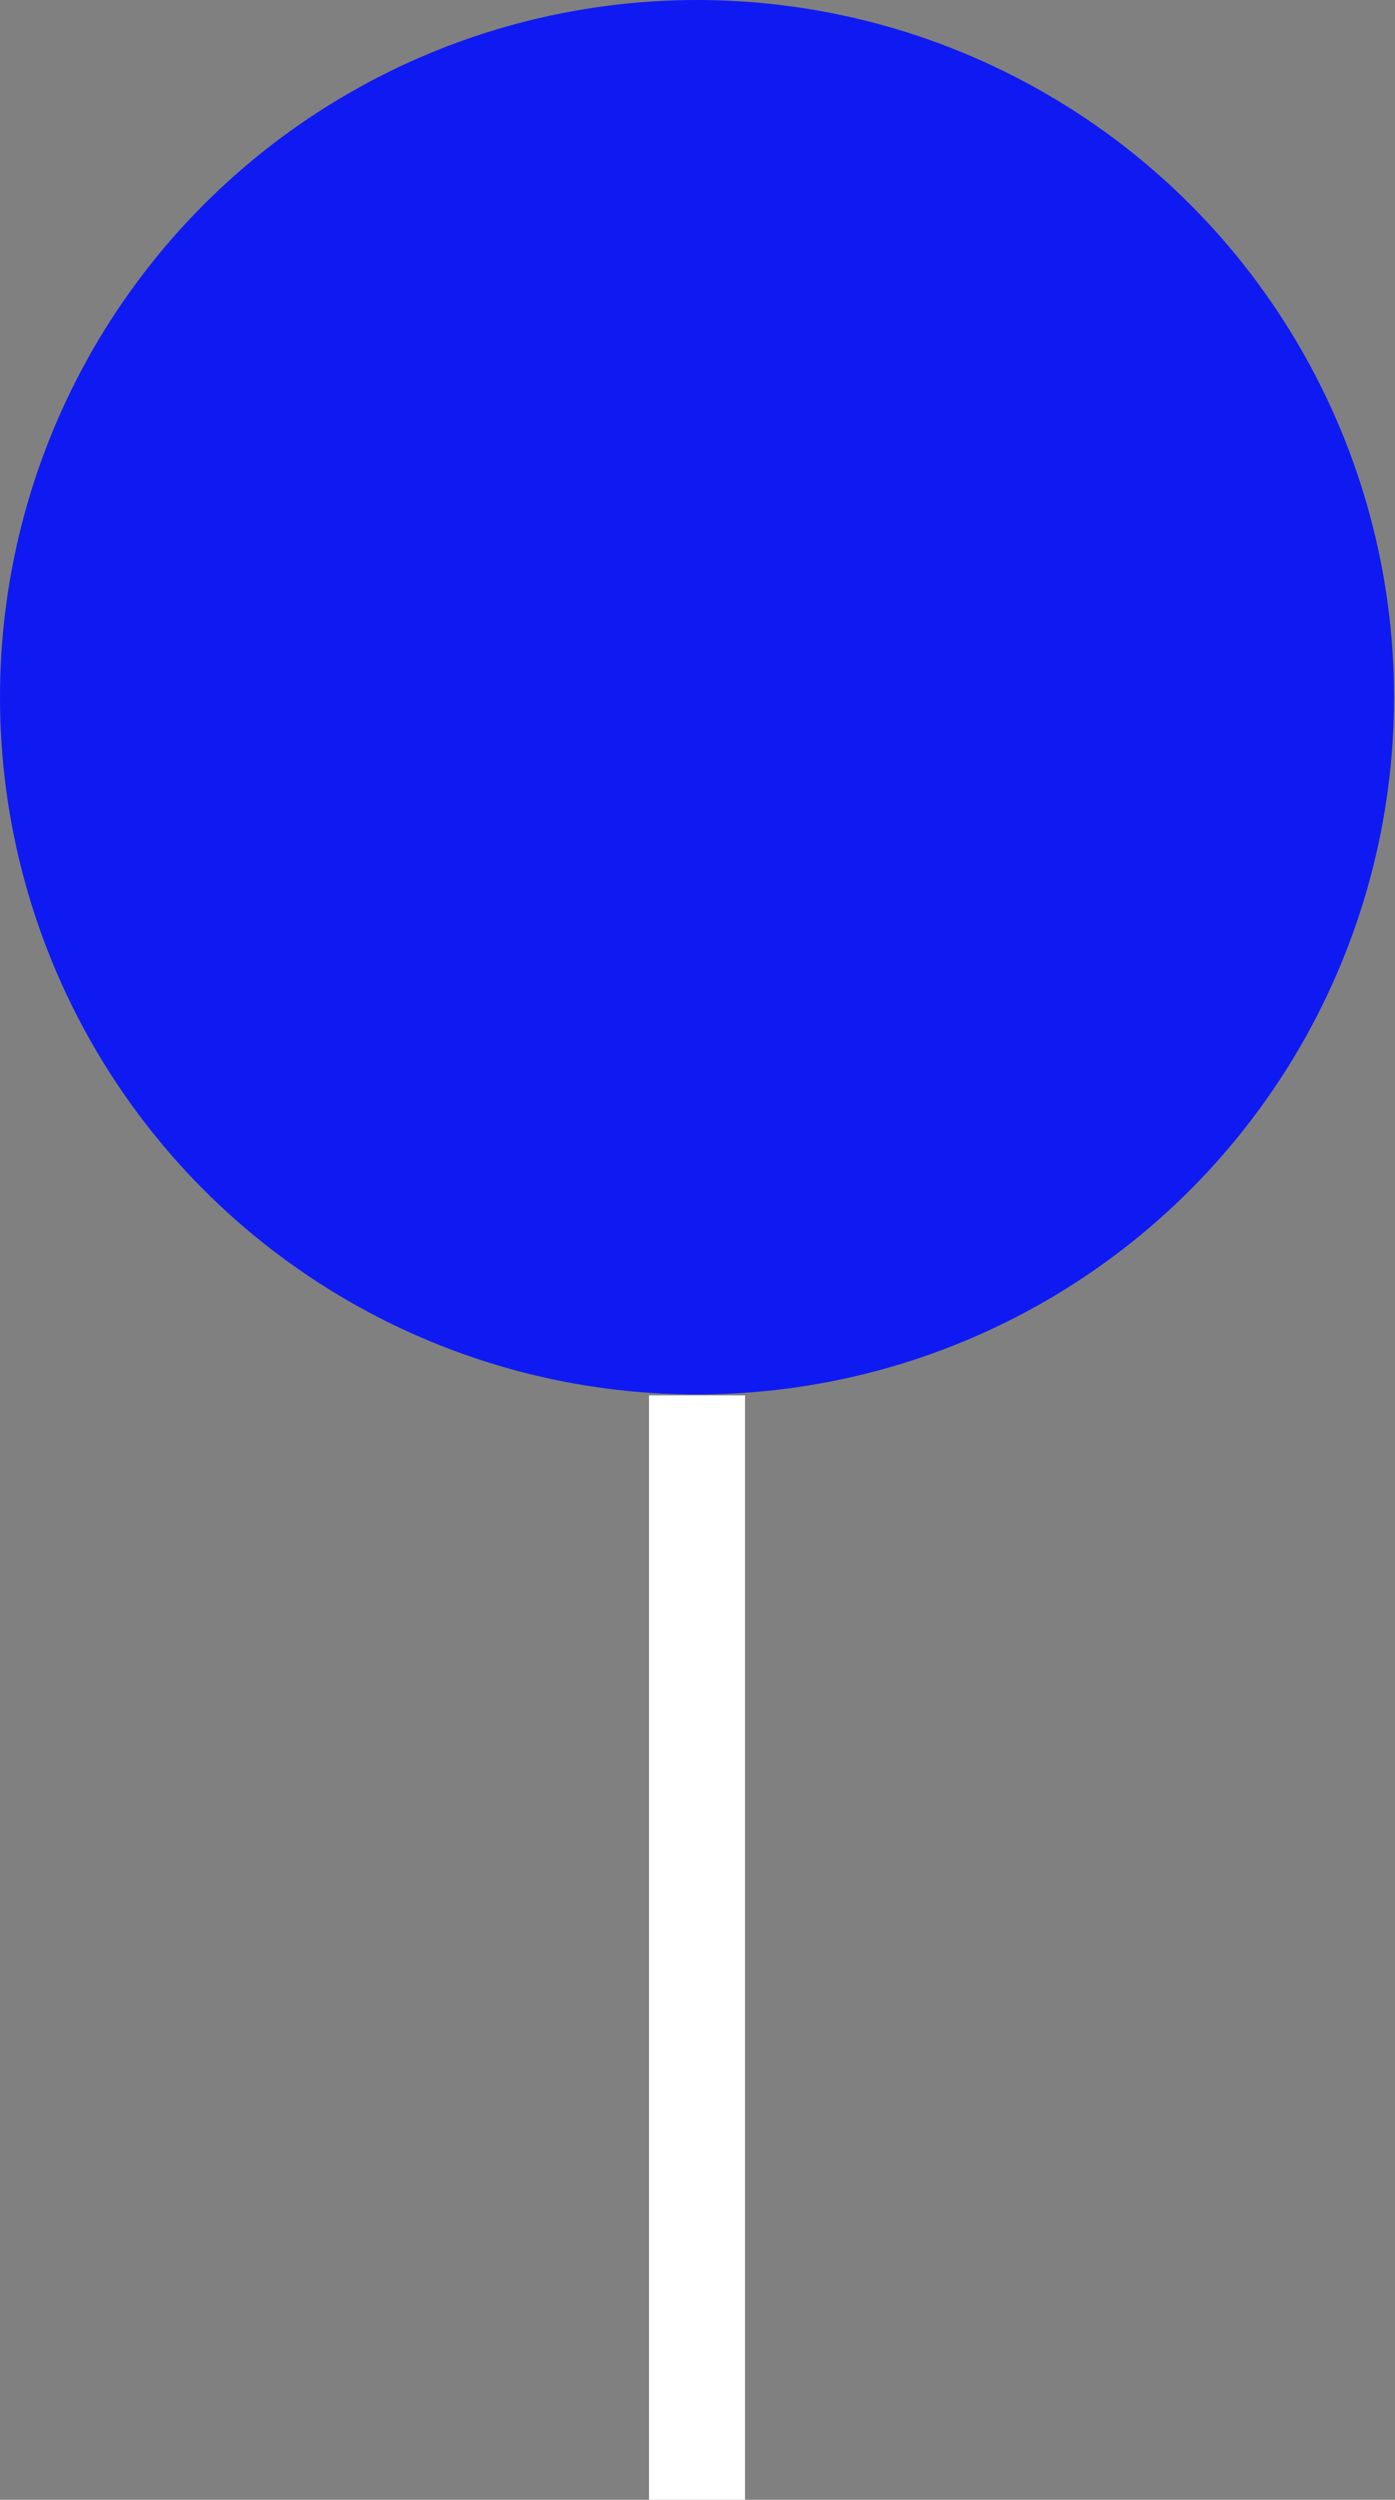
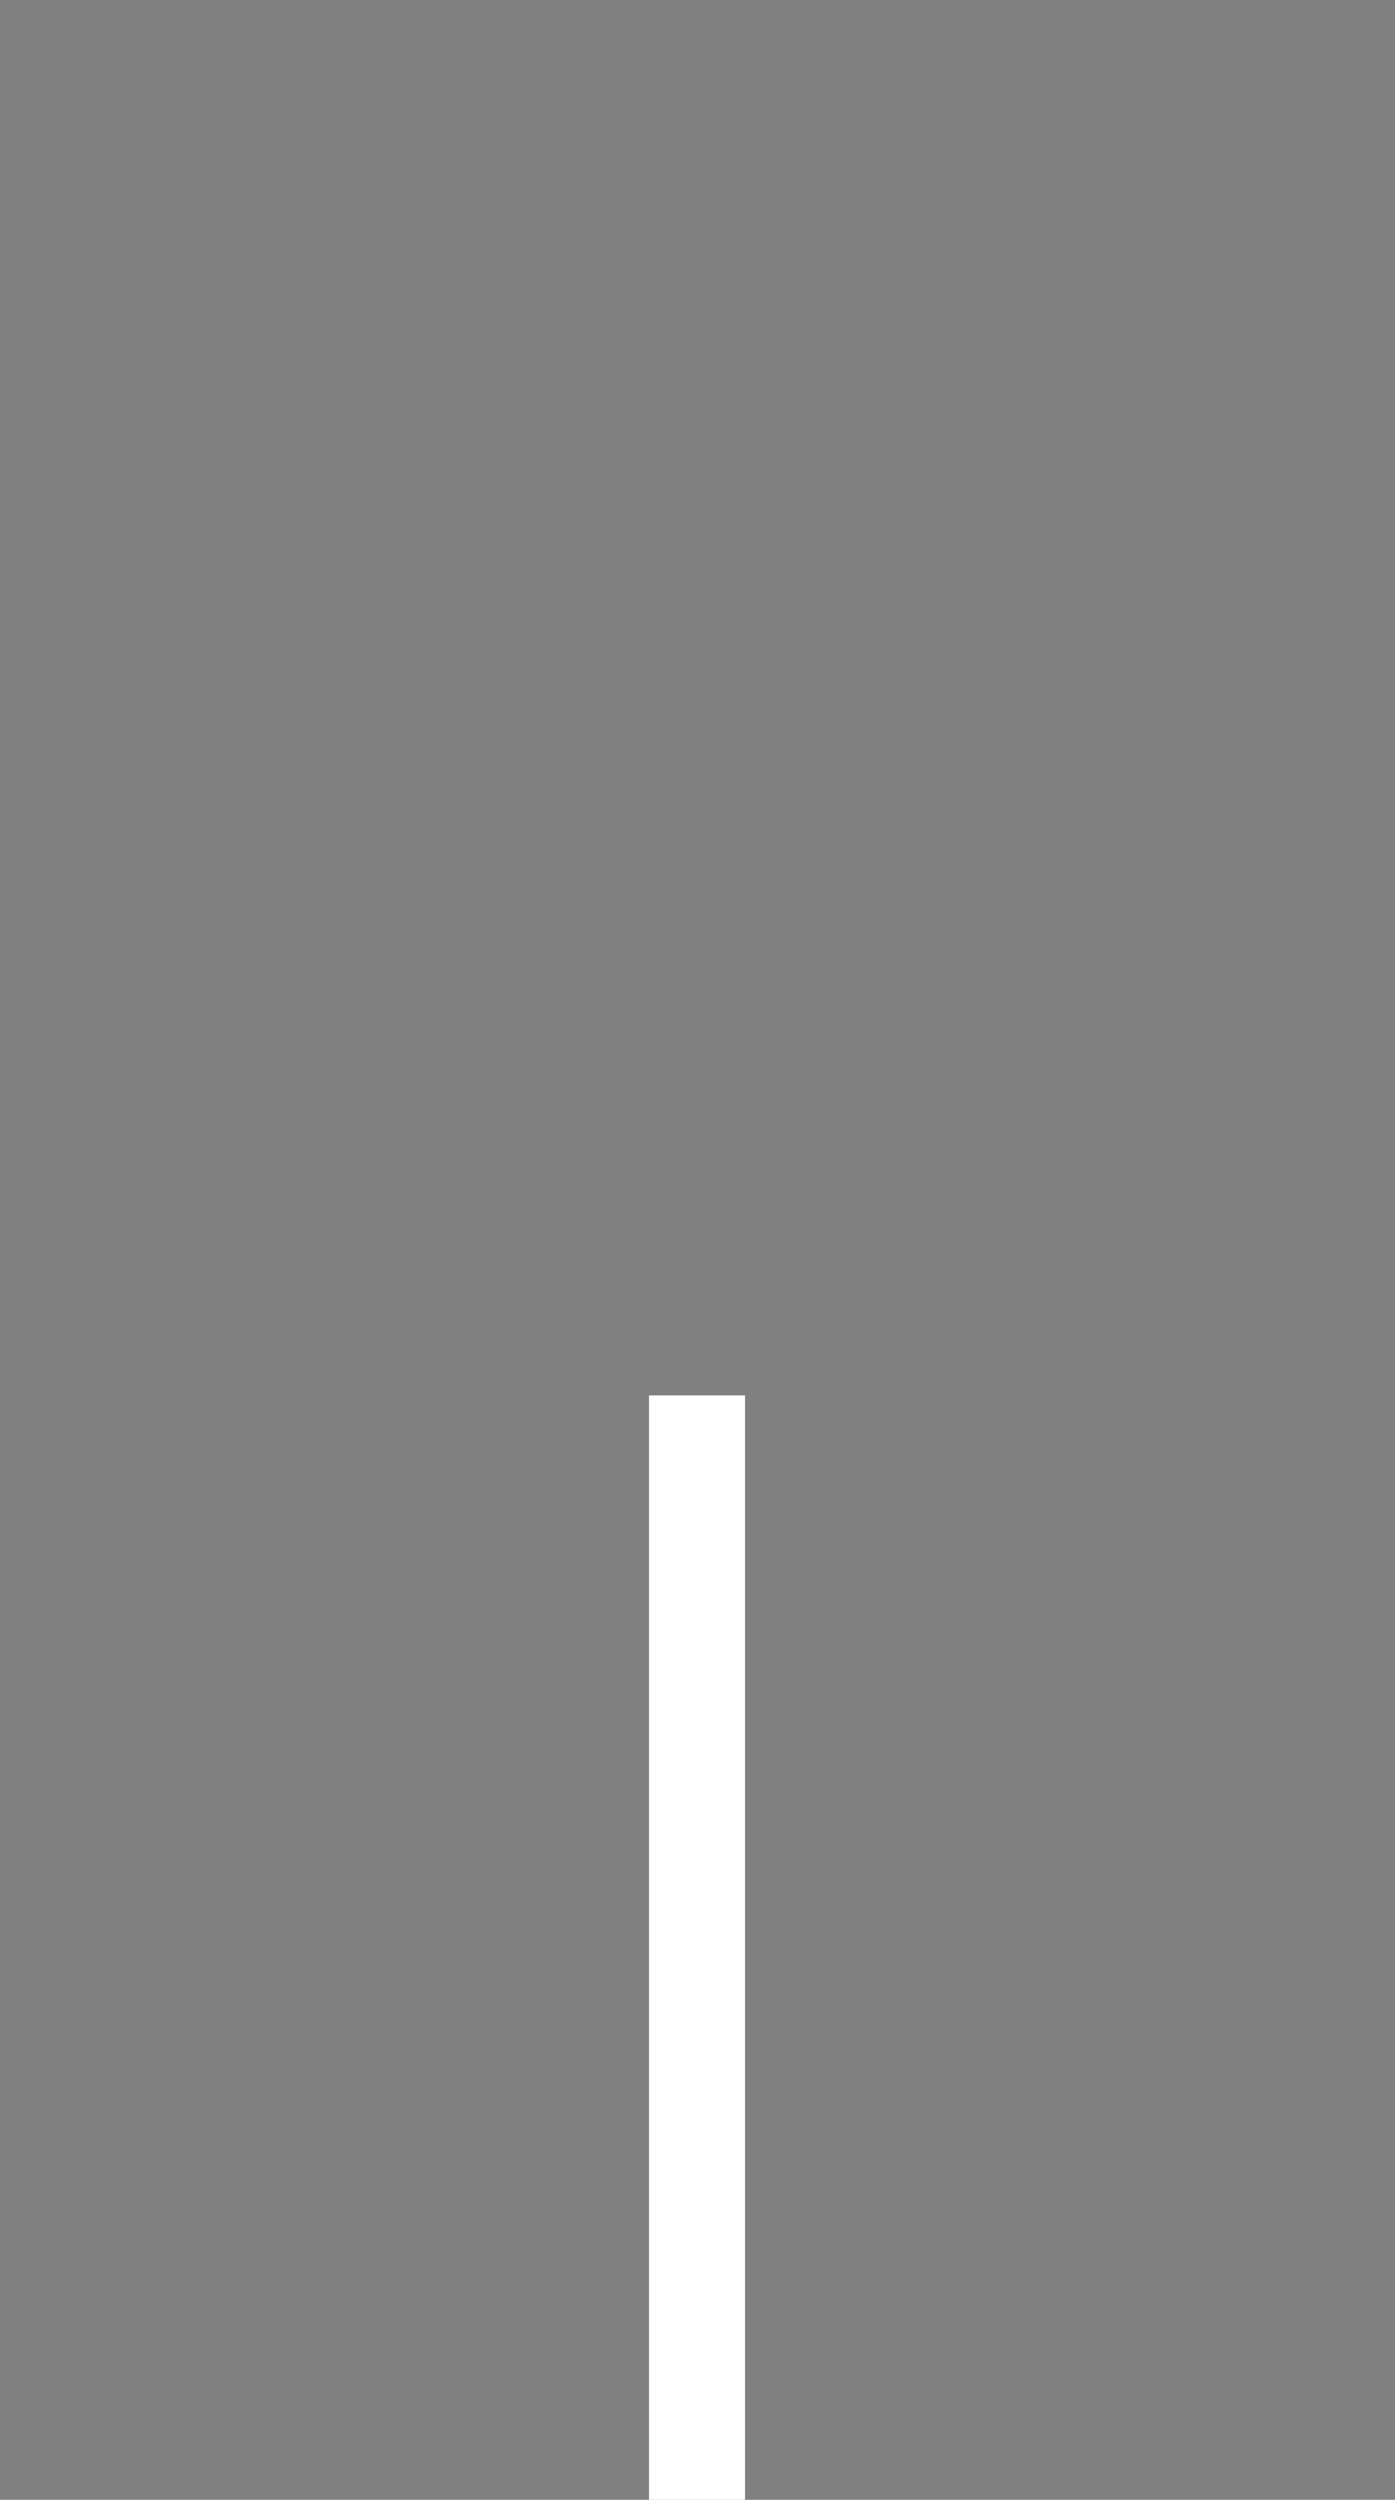
<svg xmlns="http://www.w3.org/2000/svg" id="Layer_2" viewBox="0 0 14.53 26.03">
  <rect x="0" y="0" width="14.53" height="26.03" fill="#808080" stroke="none" />
  <defs>
    <style>.cls-1{fill:none;stroke:#fff;stroke-miterlimit:10;}.cls-2{fill:#0f1af2;}</style>
  </defs>
  <g id="Text">
    <g>
-       <circle class="cls-2" cx="7.26" cy="7.26" r="7.26" />
      <line class="cls-1" x1="7.26" y1="14.53" x2="7.26" y2="26.03" />
    </g>
  </g>
</svg>